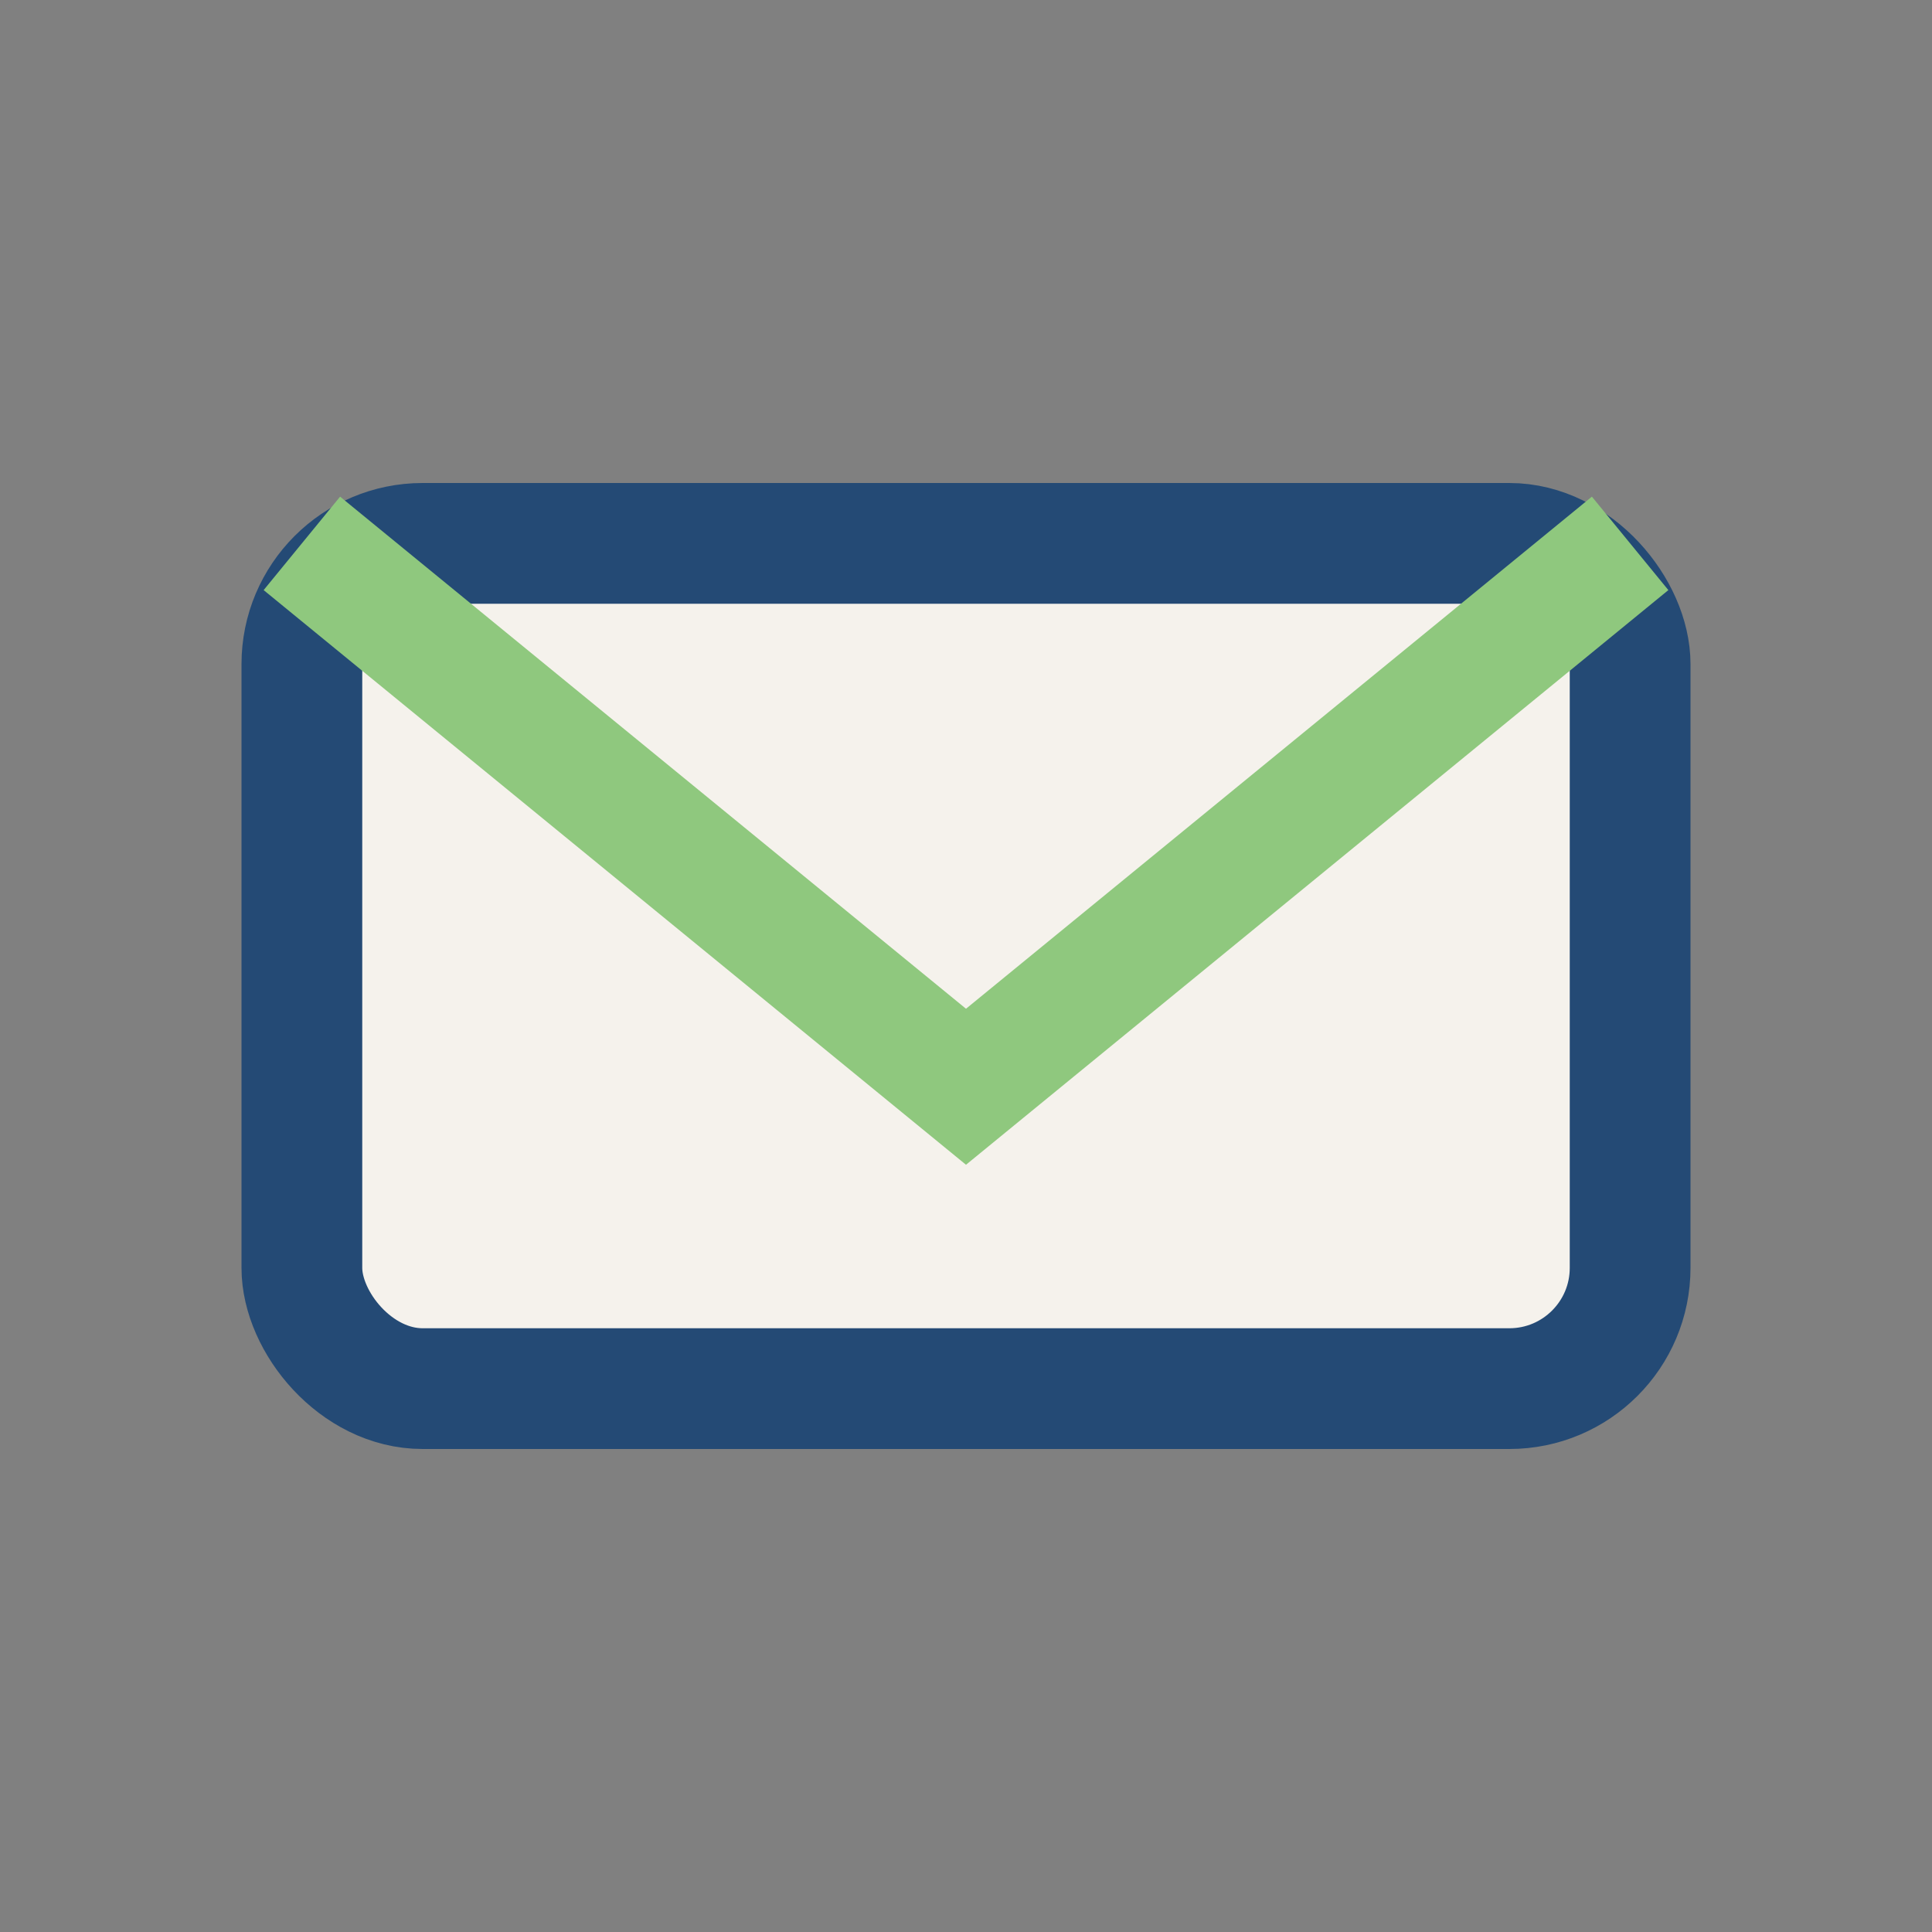
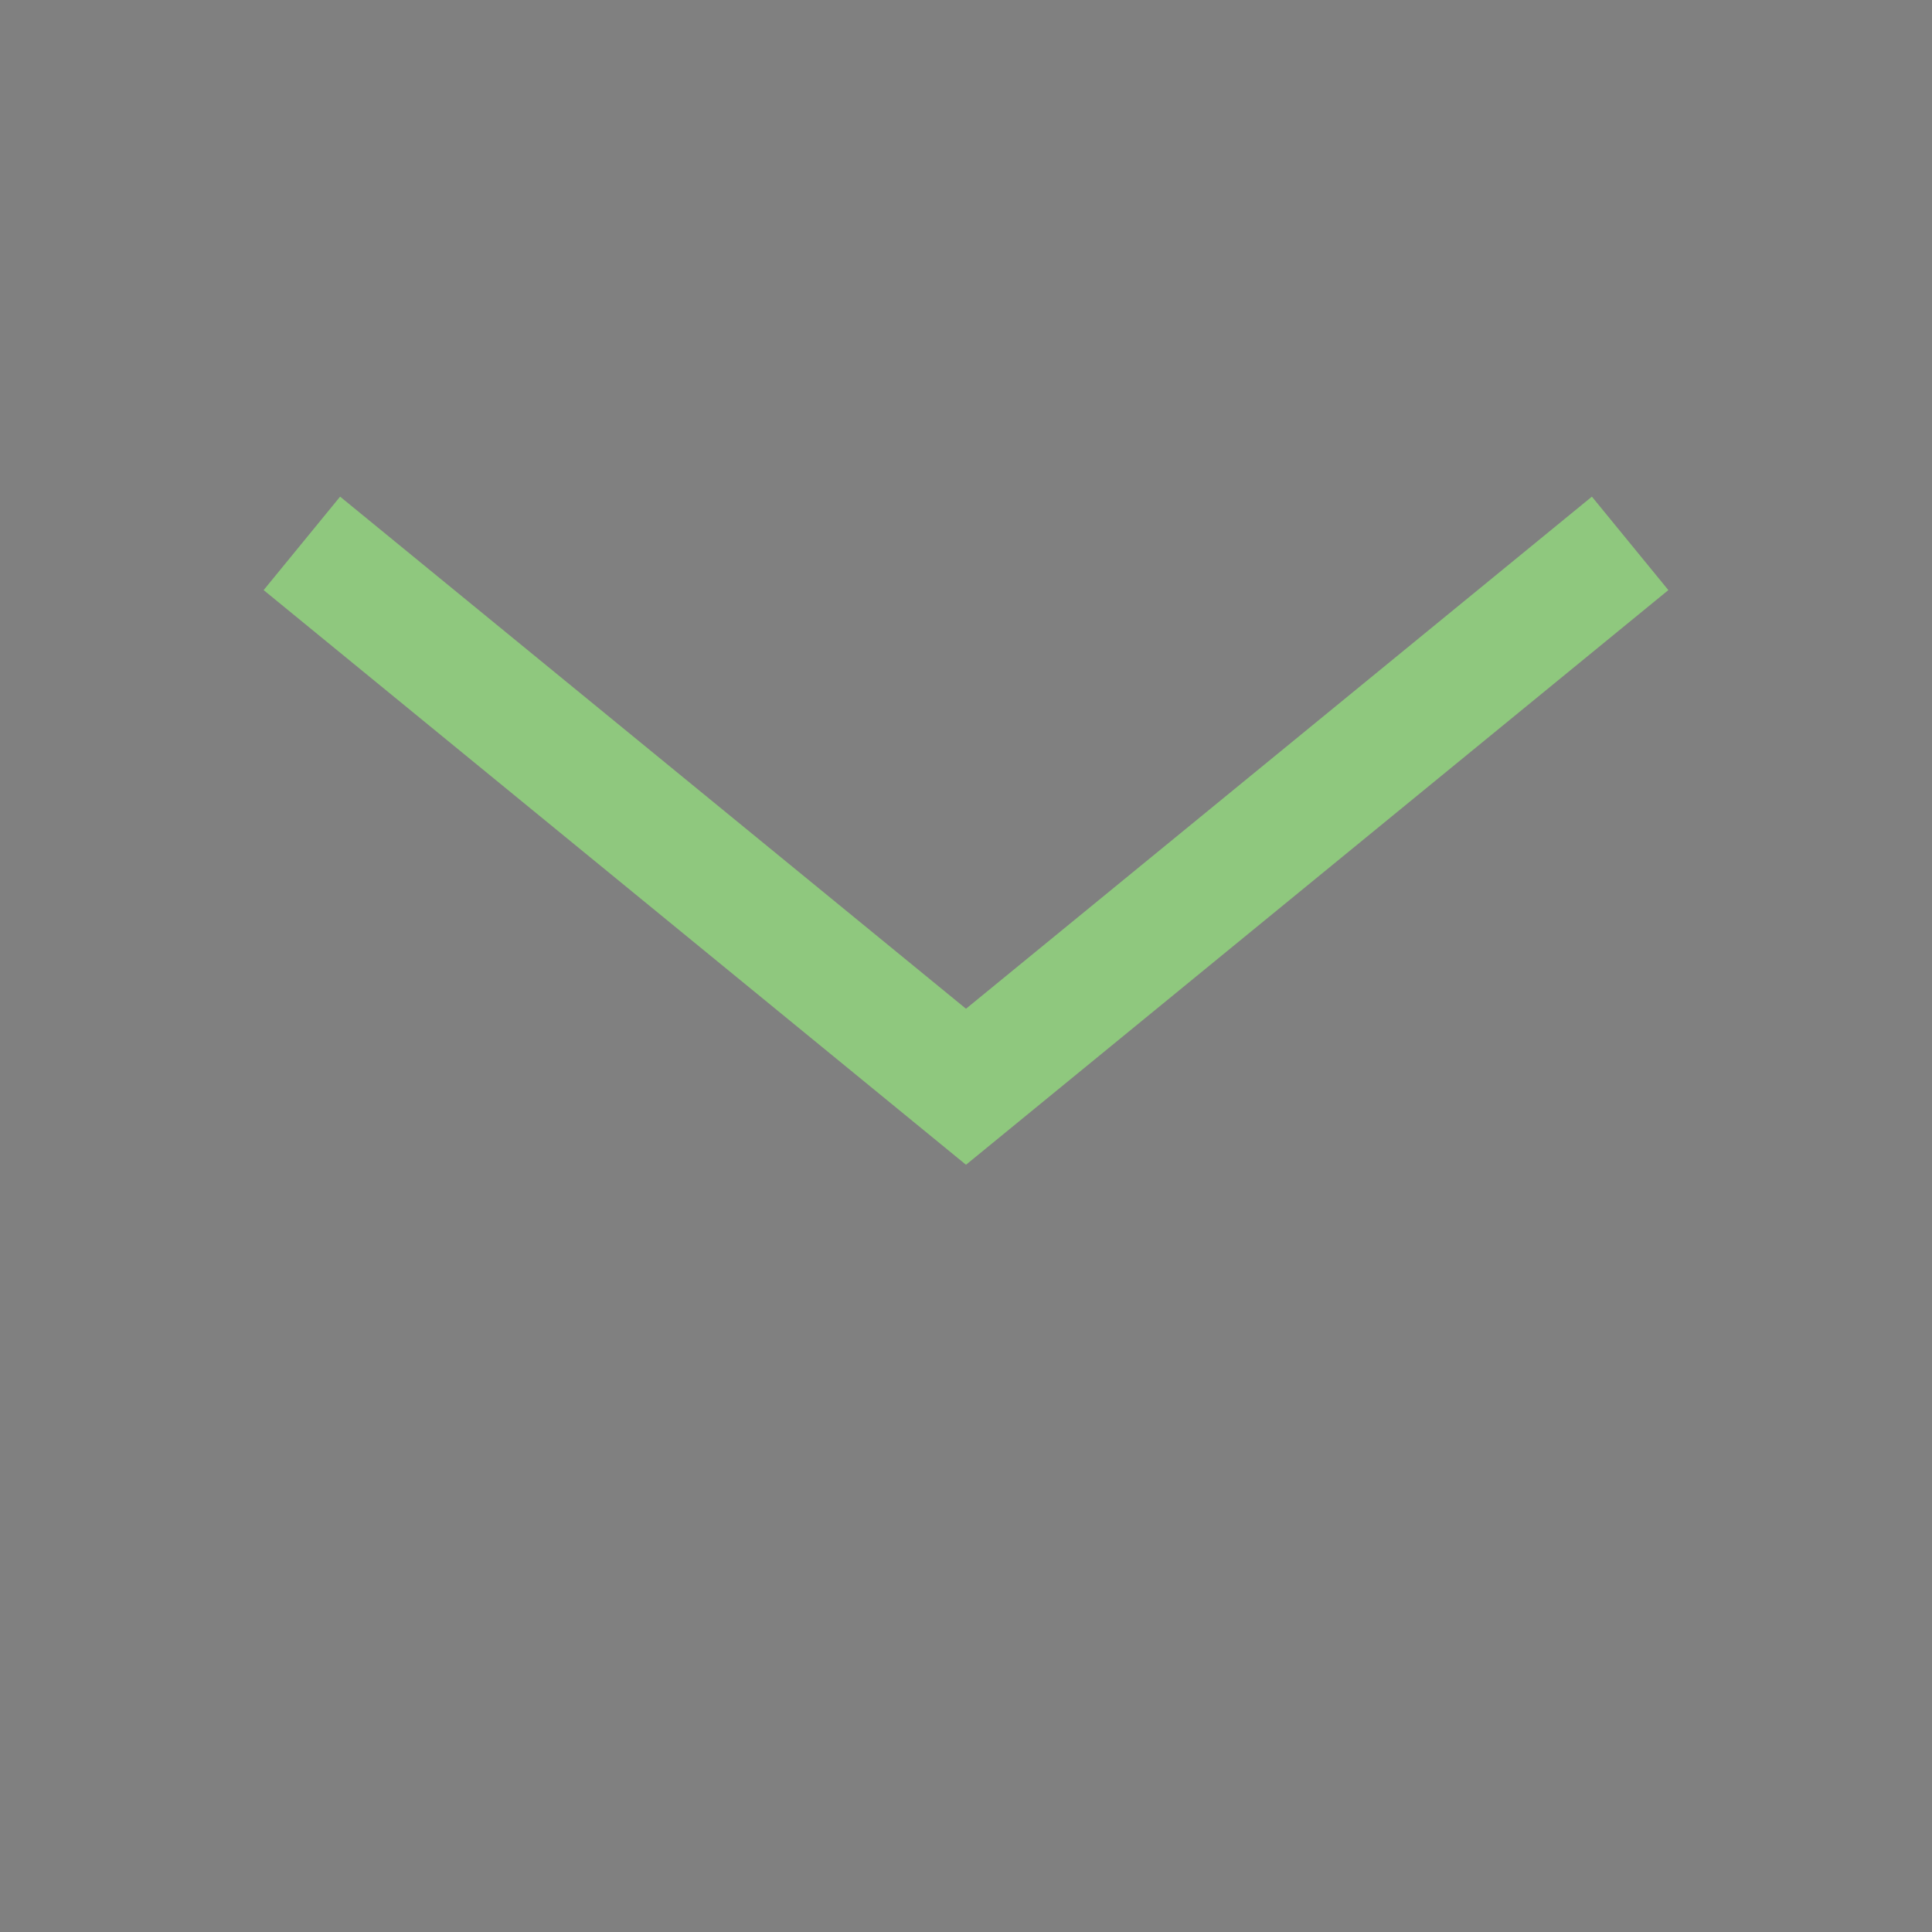
<svg xmlns="http://www.w3.org/2000/svg" width="32" height="32" viewBox="0 0 32 32">
  <rect x="0" y="0" width="32" height="32" fill="#808080" stroke="none" />
-   <rect x="5" y="9" width="22" height="14" rx="2" fill="#F5F2EC" stroke="#244A75" stroke-width="2" />
  <path d="M5 9l11 9 11-9" fill="none" stroke="#8FC87E" stroke-width="2" />
</svg>